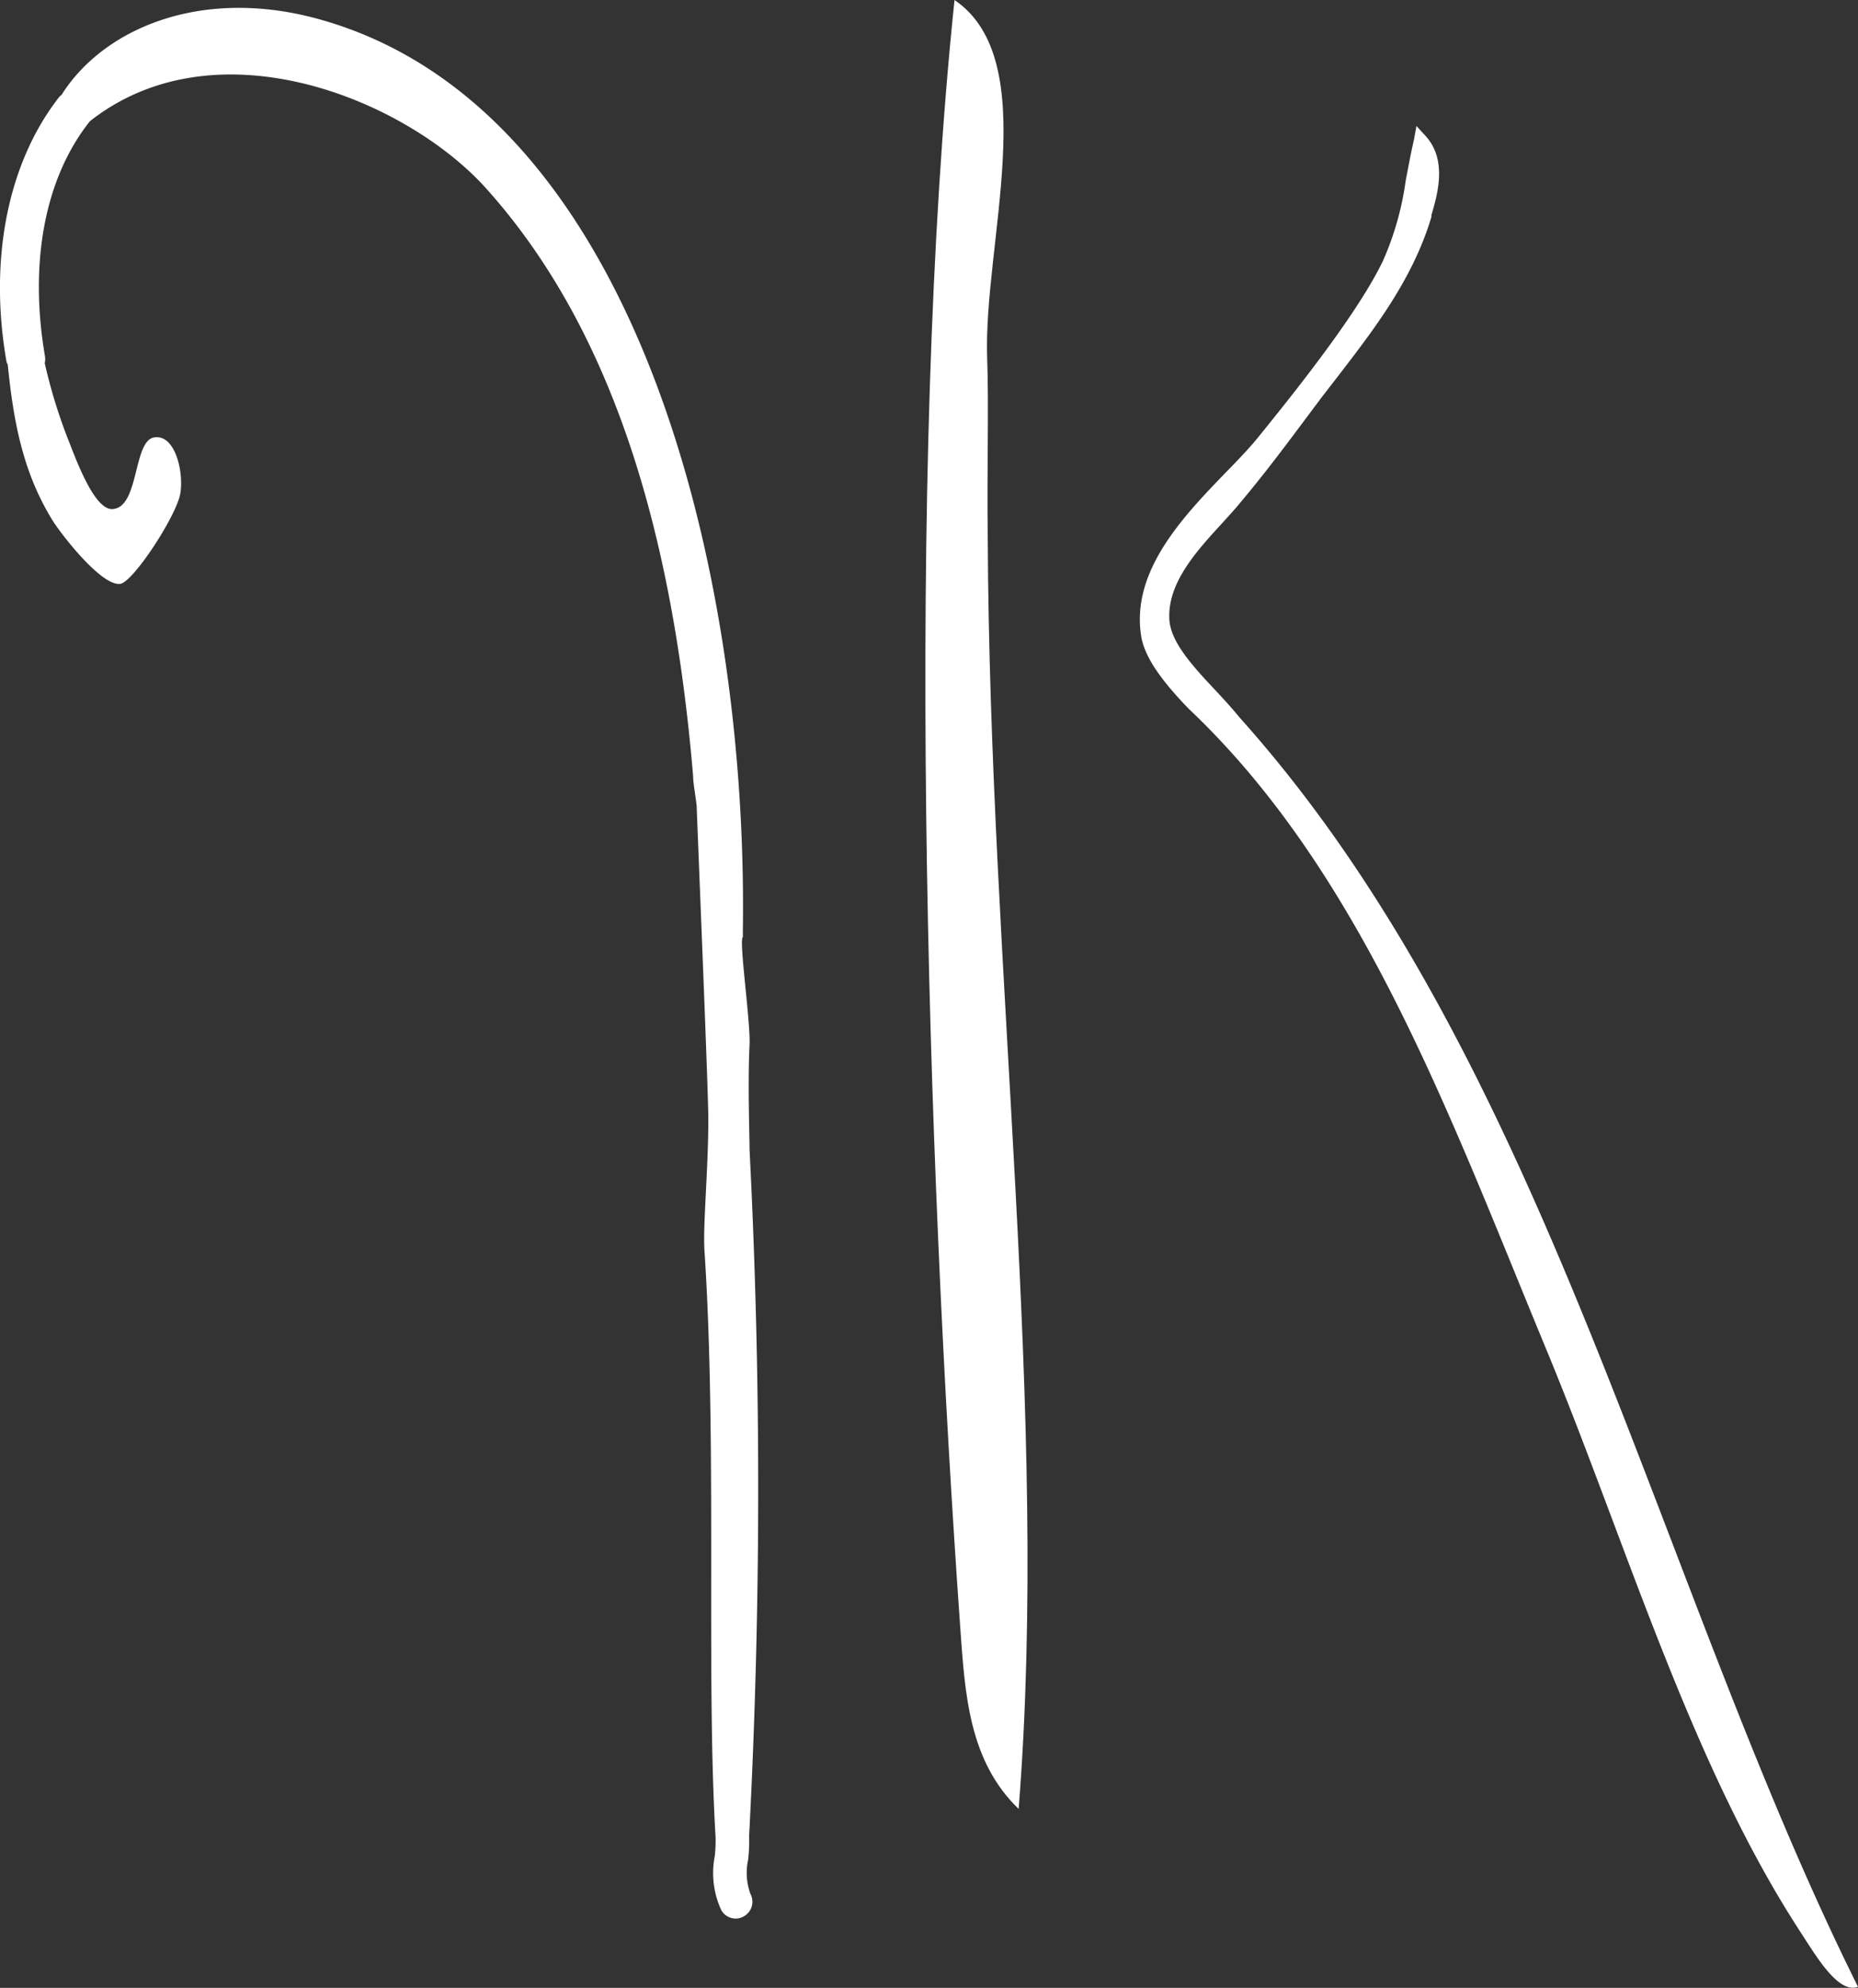
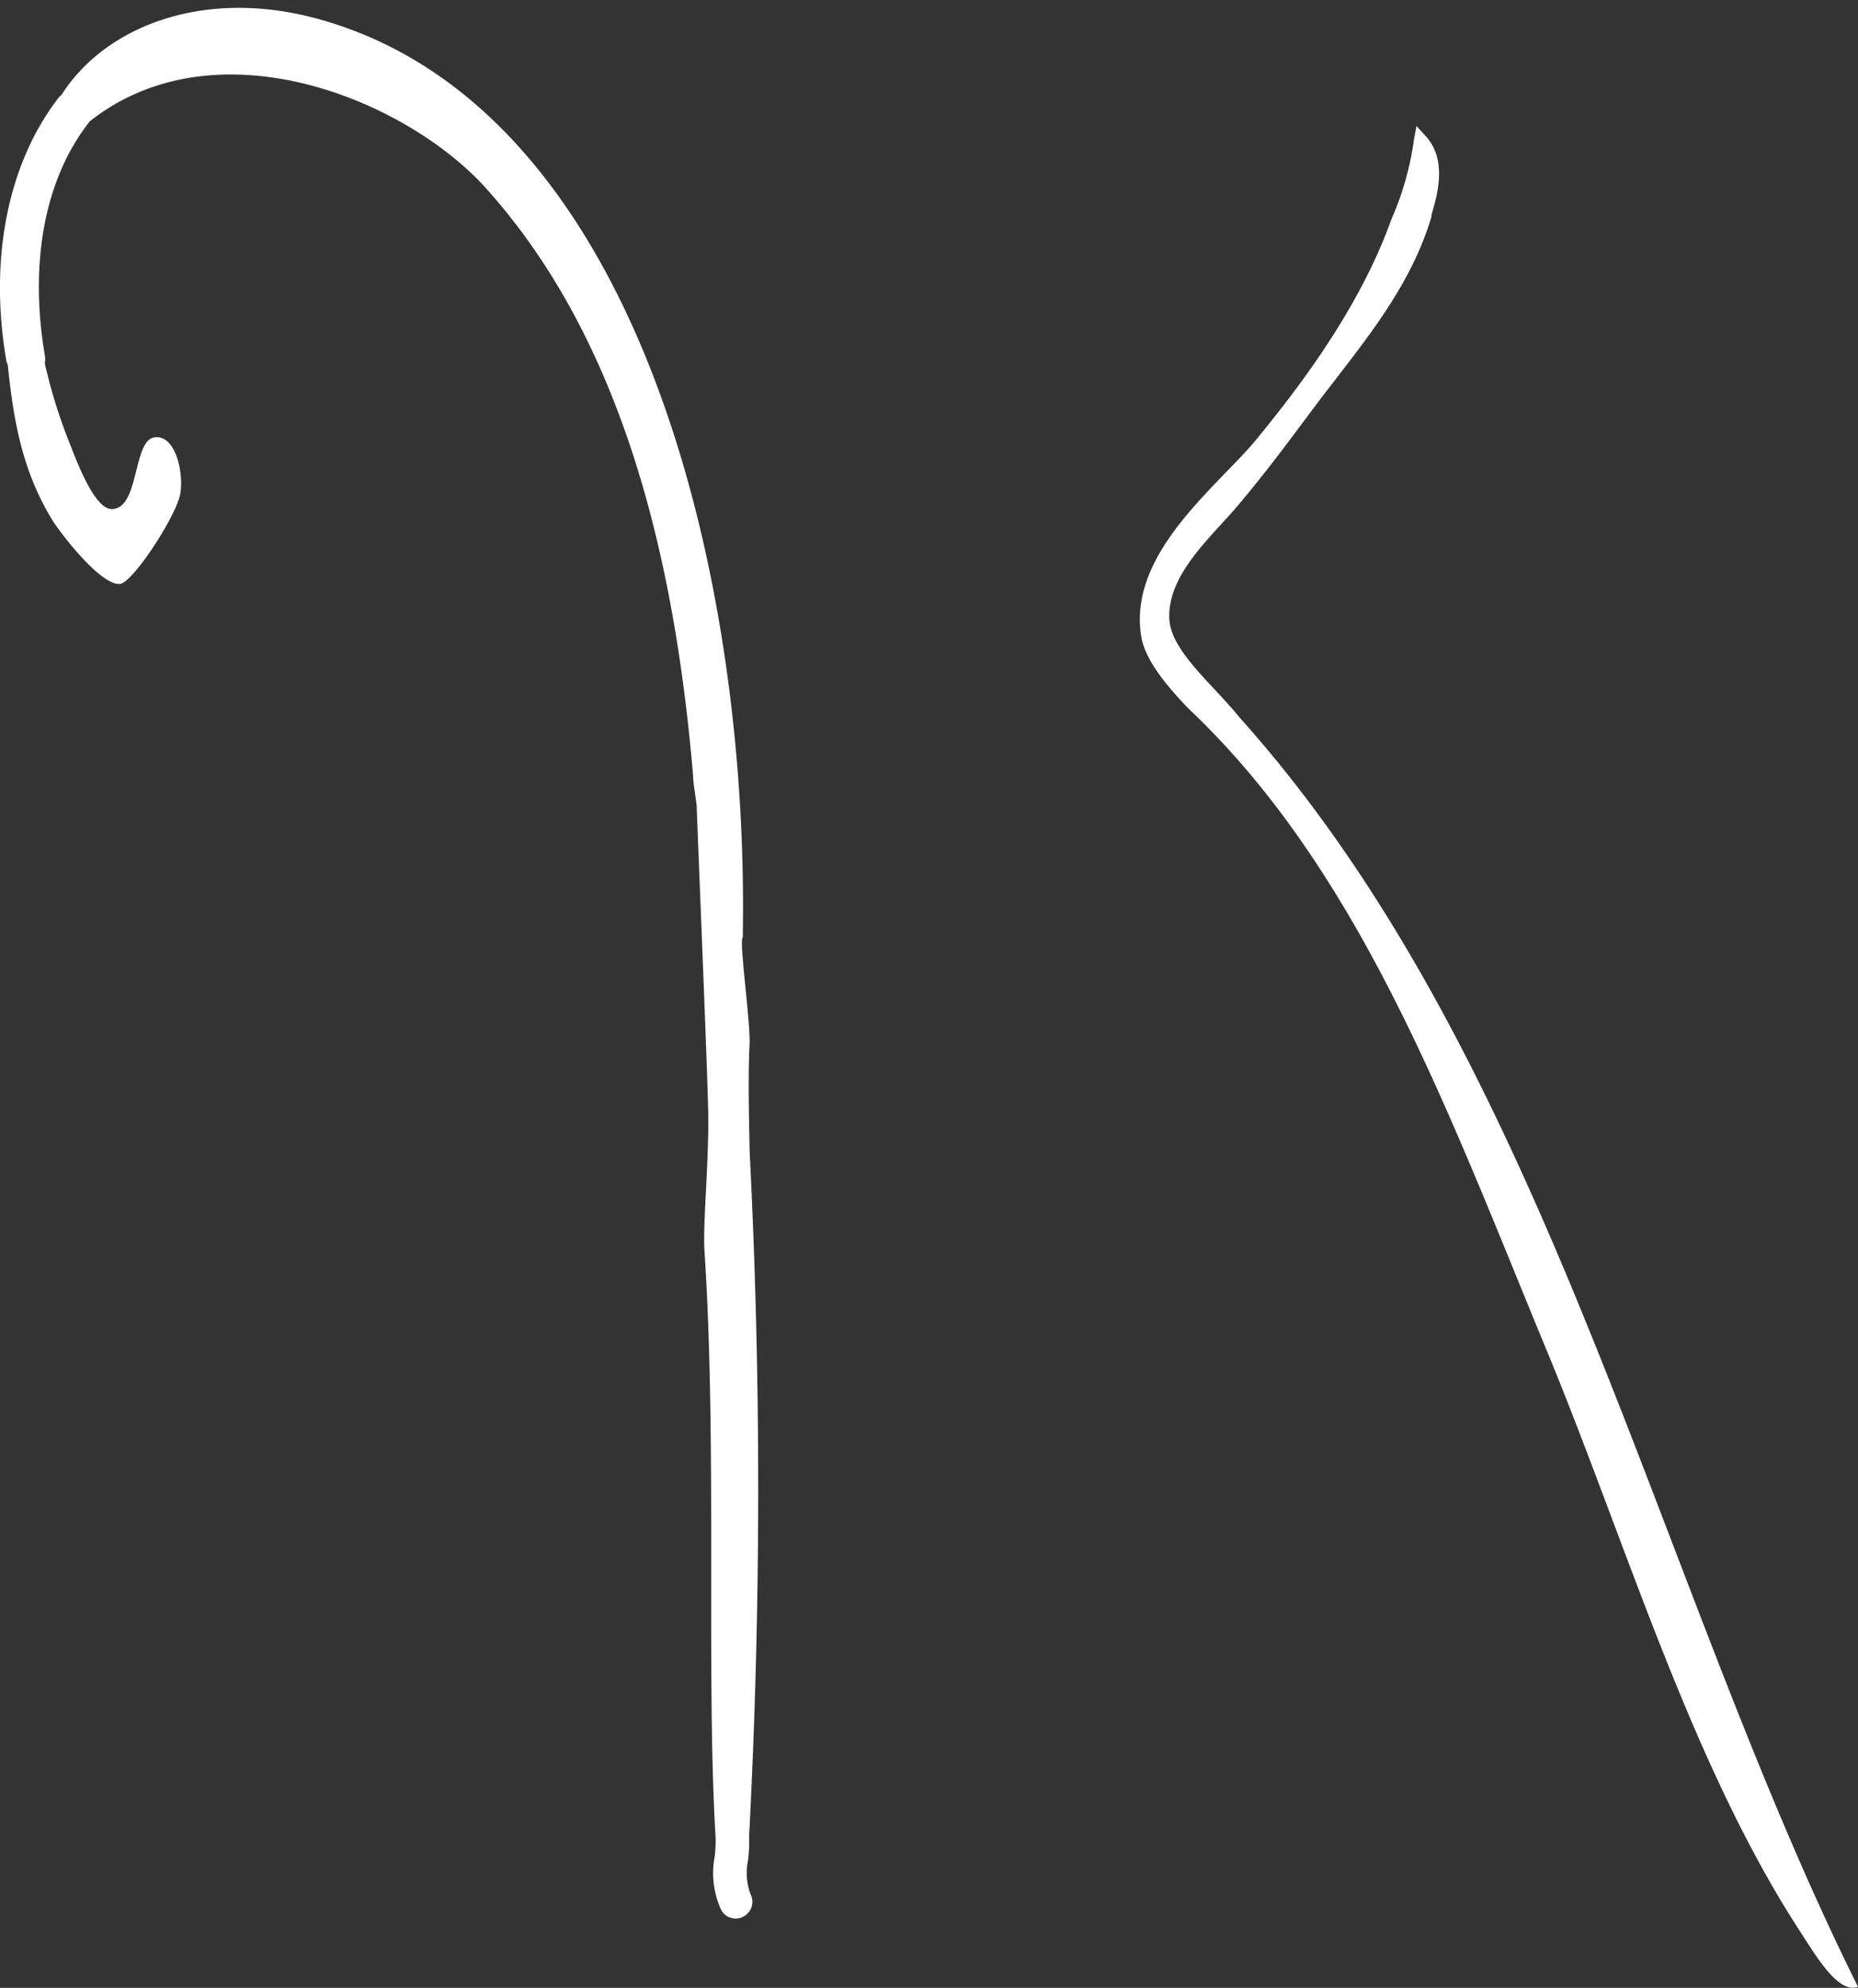
<svg xmlns="http://www.w3.org/2000/svg" id="Calque_1" data-name="Calque 1" viewBox="0 0 127.46 136.32">
  <rect x="0" y="0" width="127.46" height="136.32" fill="#333333" stroke="none" />
  <defs>
    <style>.cls-1{fill:#fff;}</style>
  </defs>
-   <path id="k-center" class="cls-1" d="M67.72,24.55C67.44,16.77,71.6,4.15,65.48,0c-3.4,32.62-1.91,79.2.4,111.7.32,4.47.59,9.07,4,12.35,2.13-26.81-2-57.34-2.12-87.25C67.7,32.35,67.84,27.77,67.72,24.55Z" transform="translate(0)" />
  <path id="K-left" class="cls-1" d="M51.42,78.85c0-1-.13-4.59,0-7.19.08-1.53-.75-7.23-.46-7.4v-.38c.37-24.82-7.32-56.72-29.28-62.62C13.68-.88,7.06,2,4.22,6.51a.93.93,0,0,0-.15.13C.55,11.13-.78,17.74.44,24.77A.92.92,0,0,0,.53,25c.39,3.82,1,7.3,3.05,10.65.57.93,3.36,4.55,4.66,4.39.89-.1,3.88-4.69,4.13-6.2S12,29.74,10.56,30s-1,4.81-2.84,4.91C6.41,35,5.09,31.15,4.62,30a36.41,36.41,0,0,1-1.55-5.09,1.37,1.37,0,0,0,0-.57C2,18,3.07,12.2,6.17,8.31c8.7-6.84,21.68-1.49,27.16,4.59,9,10,12.88,24.38,14.22,40.34,0,.42.13,1.12.24,2,.18,4.78.82,20.08.8,21.57,0,3.45-.38,7.23-.26,9,.87,13.19.1,29.19.76,40.19a9.5,9.5,0,0,1-.06,1.31,6.05,6.05,0,0,0,.44,3.66,1.13,1.13,0,0,0,1,.6,1.06,1.06,0,0,0,.55-.15,1.14,1.14,0,0,0,.46-1.54h0a4.21,4.21,0,0,1-.16-2.33,11.19,11.19,0,0,0,.07-1.64A455.8,455.8,0,0,0,51.42,78.85Z" transform="translate(0)" />
-   <path id="k-right" class="cls-1" d="M85.05,49.22c-.51-.63-1.09-1.26-1.67-1.88-1.51-1.61-3.06-3.27-3.16-4.84-.15-2.51,1.85-4.69,3.61-6.61.38-.42.75-.82,1.07-1.2,1.69-2,3.15-3.94,4.44-5.67l1.34-1.79,1.06-1.37c2.55-3.31,5.19-6.73,6.46-11v-.12c.41-1.4,1.1-3.75-.39-5.4l-.64-.7L97,9.57c-.23,1-.41,2-.57,2.83a20.37,20.37,0,0,1-1.55,5.47C93.13,21.55,88.52,27.26,86.3,30c-.59.73-1.37,1.54-2.2,2.39-2.9,3-6.51,6.74-5.82,11.2.24,1.61,1.67,3.36,3.25,5,11.85,11.2,17.85,27.75,24.39,43.57,5.6,13.45,10,28.71,17.63,40.39,1.09,1.68,2.58,4.2,3.91,3.7C113.59,108.41,106.22,72.83,85.05,49.22Z" transform="translate(0)" />
+   <path id="k-right" class="cls-1" d="M85.05,49.22c-.51-.63-1.09-1.26-1.67-1.88-1.51-1.61-3.06-3.27-3.16-4.84-.15-2.51,1.85-4.69,3.61-6.61.38-.42.75-.82,1.07-1.2,1.69-2,3.15-3.94,4.44-5.67l1.34-1.79,1.06-1.37c2.55-3.31,5.19-6.73,6.46-11v-.12c.41-1.4,1.1-3.75-.39-5.4l-.64-.7L97,9.57a20.37,20.37,0,0,1-1.55,5.47C93.13,21.55,88.52,27.26,86.3,30c-.59.73-1.37,1.54-2.2,2.39-2.9,3-6.51,6.74-5.82,11.2.24,1.61,1.67,3.36,3.25,5,11.85,11.2,17.85,27.75,24.39,43.57,5.6,13.45,10,28.71,17.63,40.39,1.09,1.68,2.58,4.2,3.91,3.7C113.59,108.41,106.22,72.83,85.05,49.22Z" transform="translate(0)" />
</svg>